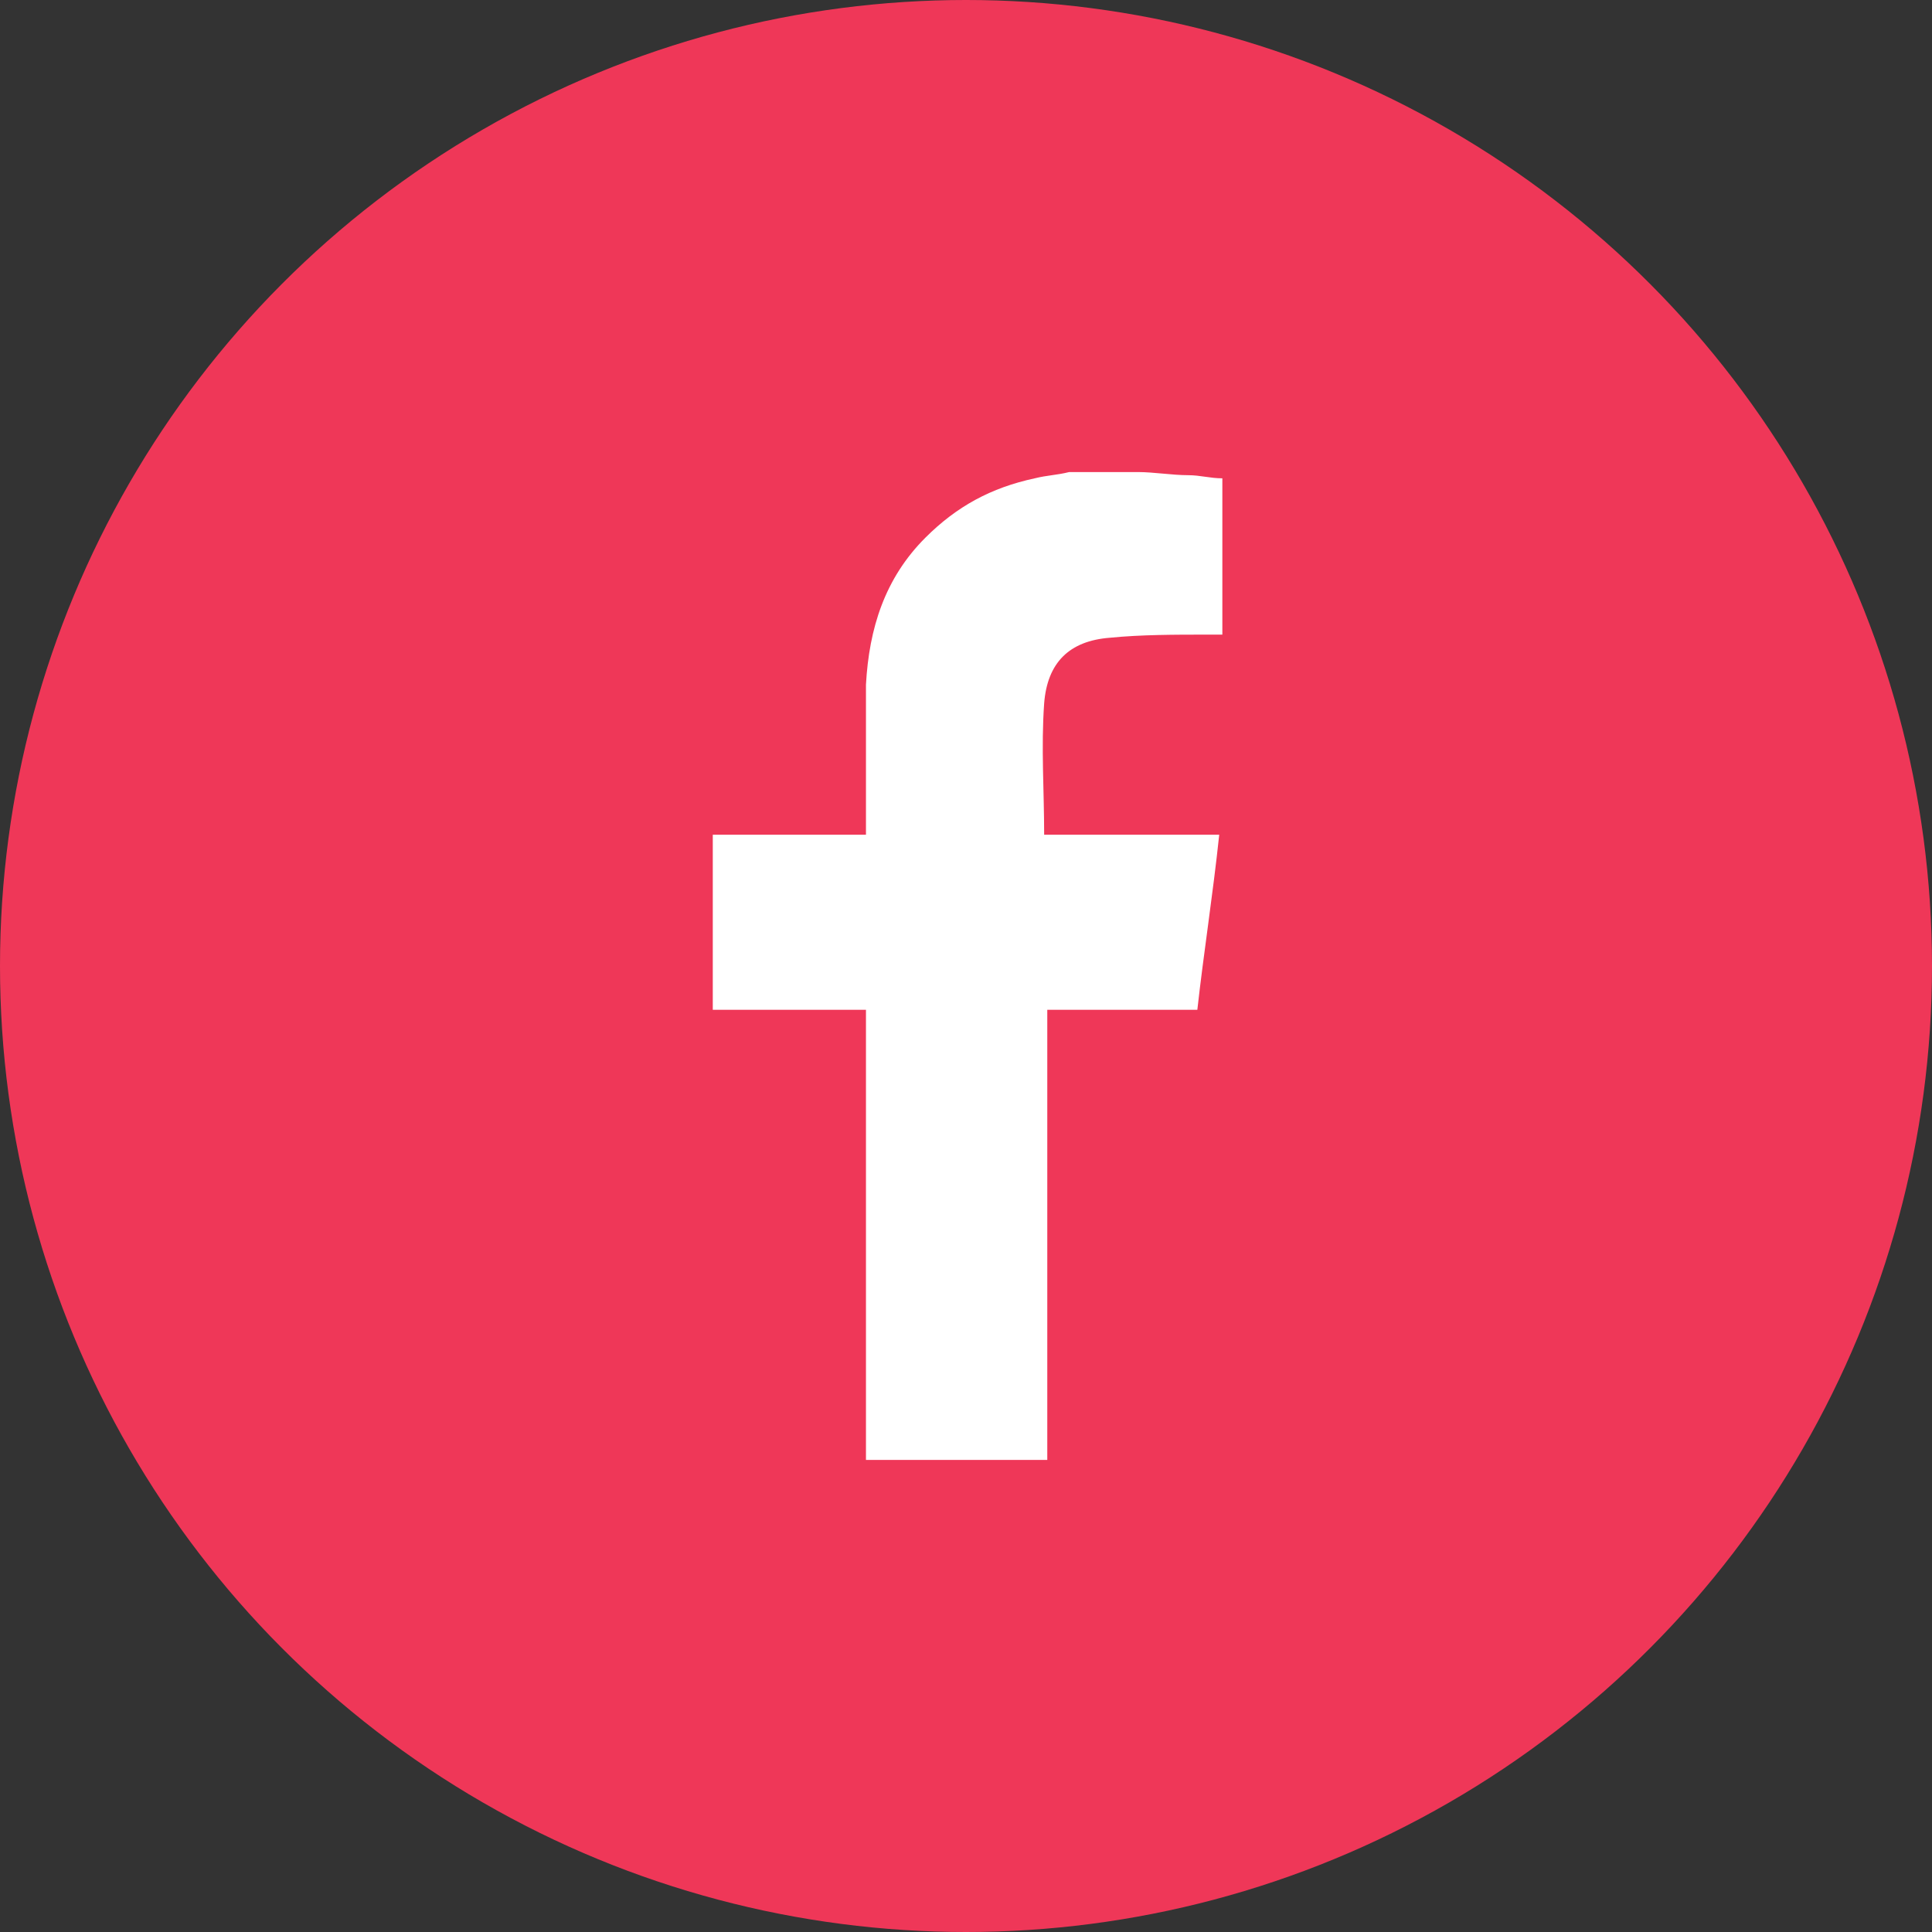
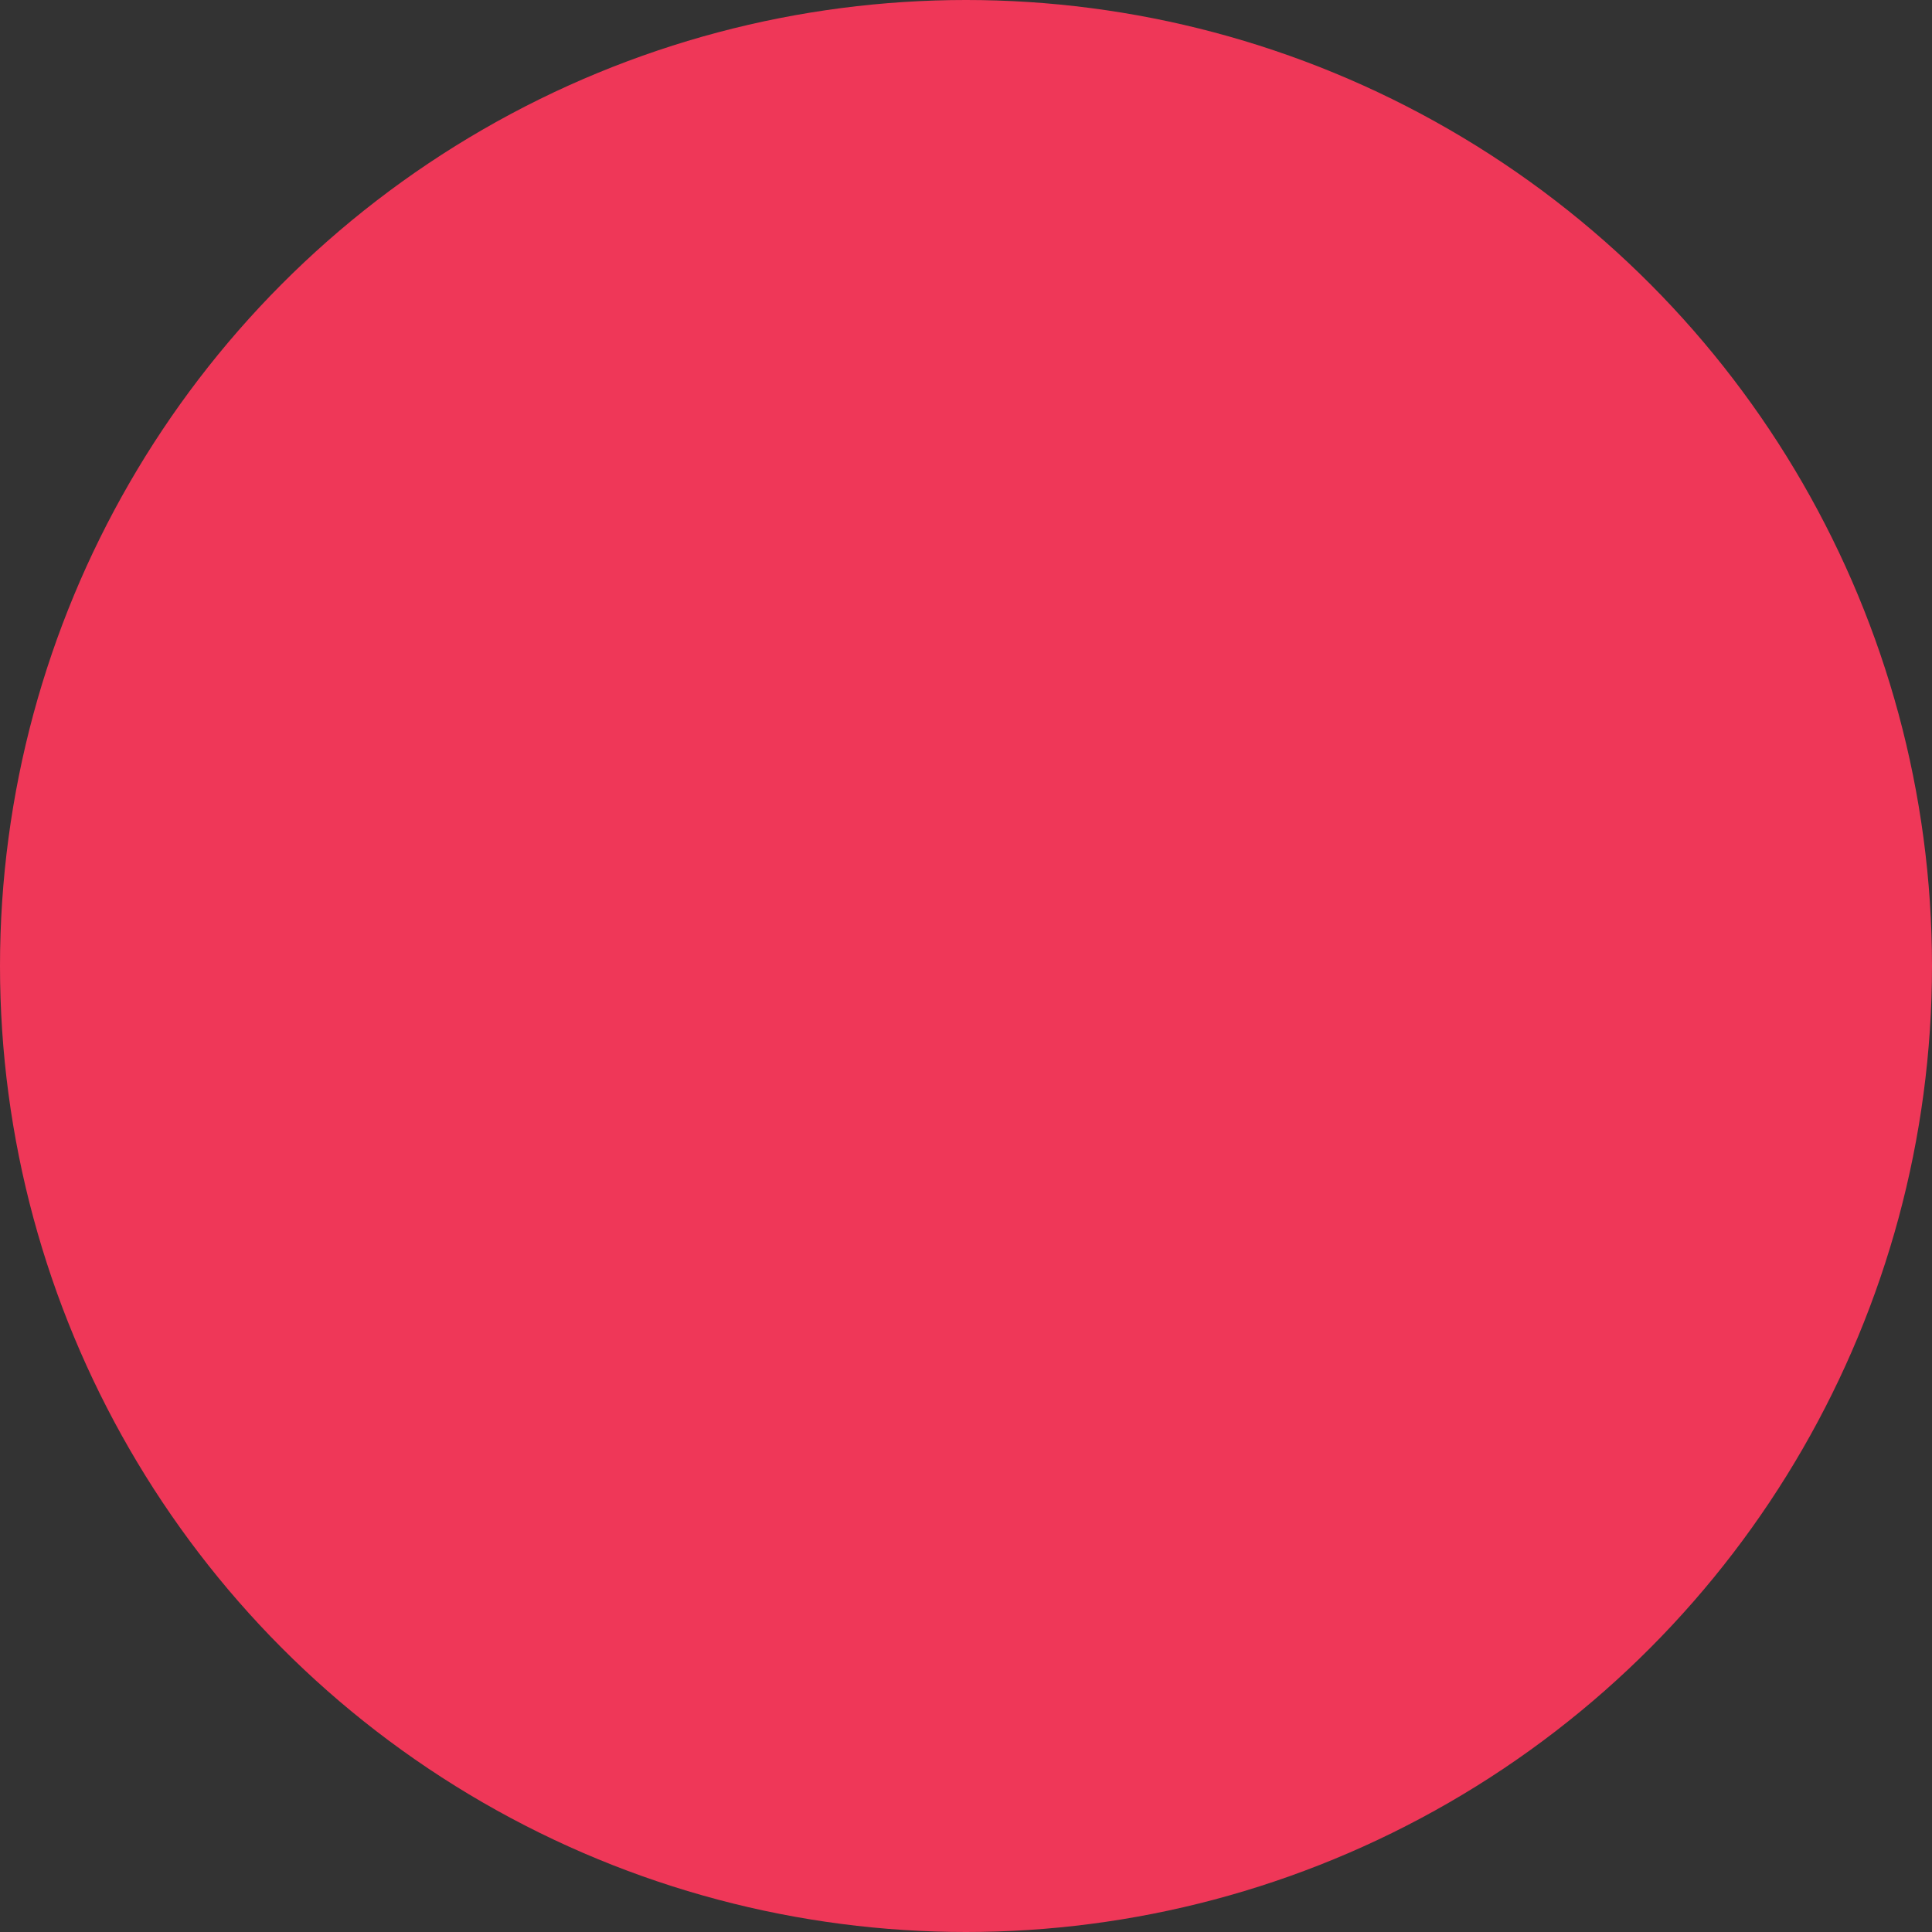
<svg xmlns="http://www.w3.org/2000/svg" version="1.1" id="Layer_1" x="0px" y="0px" viewBox="0 0 61.8 61.8" style="enable-background:new 0 0 61.8 61.8;" xml:space="preserve">
  <rect x="0" y="0" width="61.8" height="61.8" fill="#333333" stroke="none" />
  <style type="text/css">
	.st0{fill:#EF3758;}
	.st1{fill:#FFFFFF;}
</style>
  <g>
    <ellipse class="st0" cx="30.9" cy="30.9" rx="30.9" ry="30.9" />
  </g>
-   <path class="st1" d="M36.4,15.1c0.5,0,1.1,0.1,1.6,0.1c0.4,0,0.7,0.1,1.1,0.1c0,1.7,0,3.3,0,5c-0.2,0-0.3,0-0.5,0  c-1,0-2.1,0-3.1,0.1c-1.3,0.1-2,0.8-2.1,2.1c-0.1,1.4,0,2.8,0,4.2c0.9,0,1.8,0,2.8,0c0.9,0,1.8,0,2.8,0c-0.2,1.9-0.5,3.8-0.7,5.6  c-1.6,0-3.2,0-4.8,0c0,4.8,0,9.6,0,14.4c-2,0-3.9,0-5.8,0c0-4.8,0-9.6,0-14.4c-1.6,0-3.2,0-4.9,0c0-1.9,0-3.7,0-5.6  c1.6,0,3.2,0,4.9,0c0-0.2,0-0.3,0-0.4c0-1.5,0-3,0-4.4c0.1-1.8,0.6-3.4,1.9-4.7c1-1,2.1-1.6,3.5-1.9c0.4-0.1,0.7-0.1,1.1-0.2  C34.8,15.1,35.6,15.1,36.4,15.1z" />
</svg>